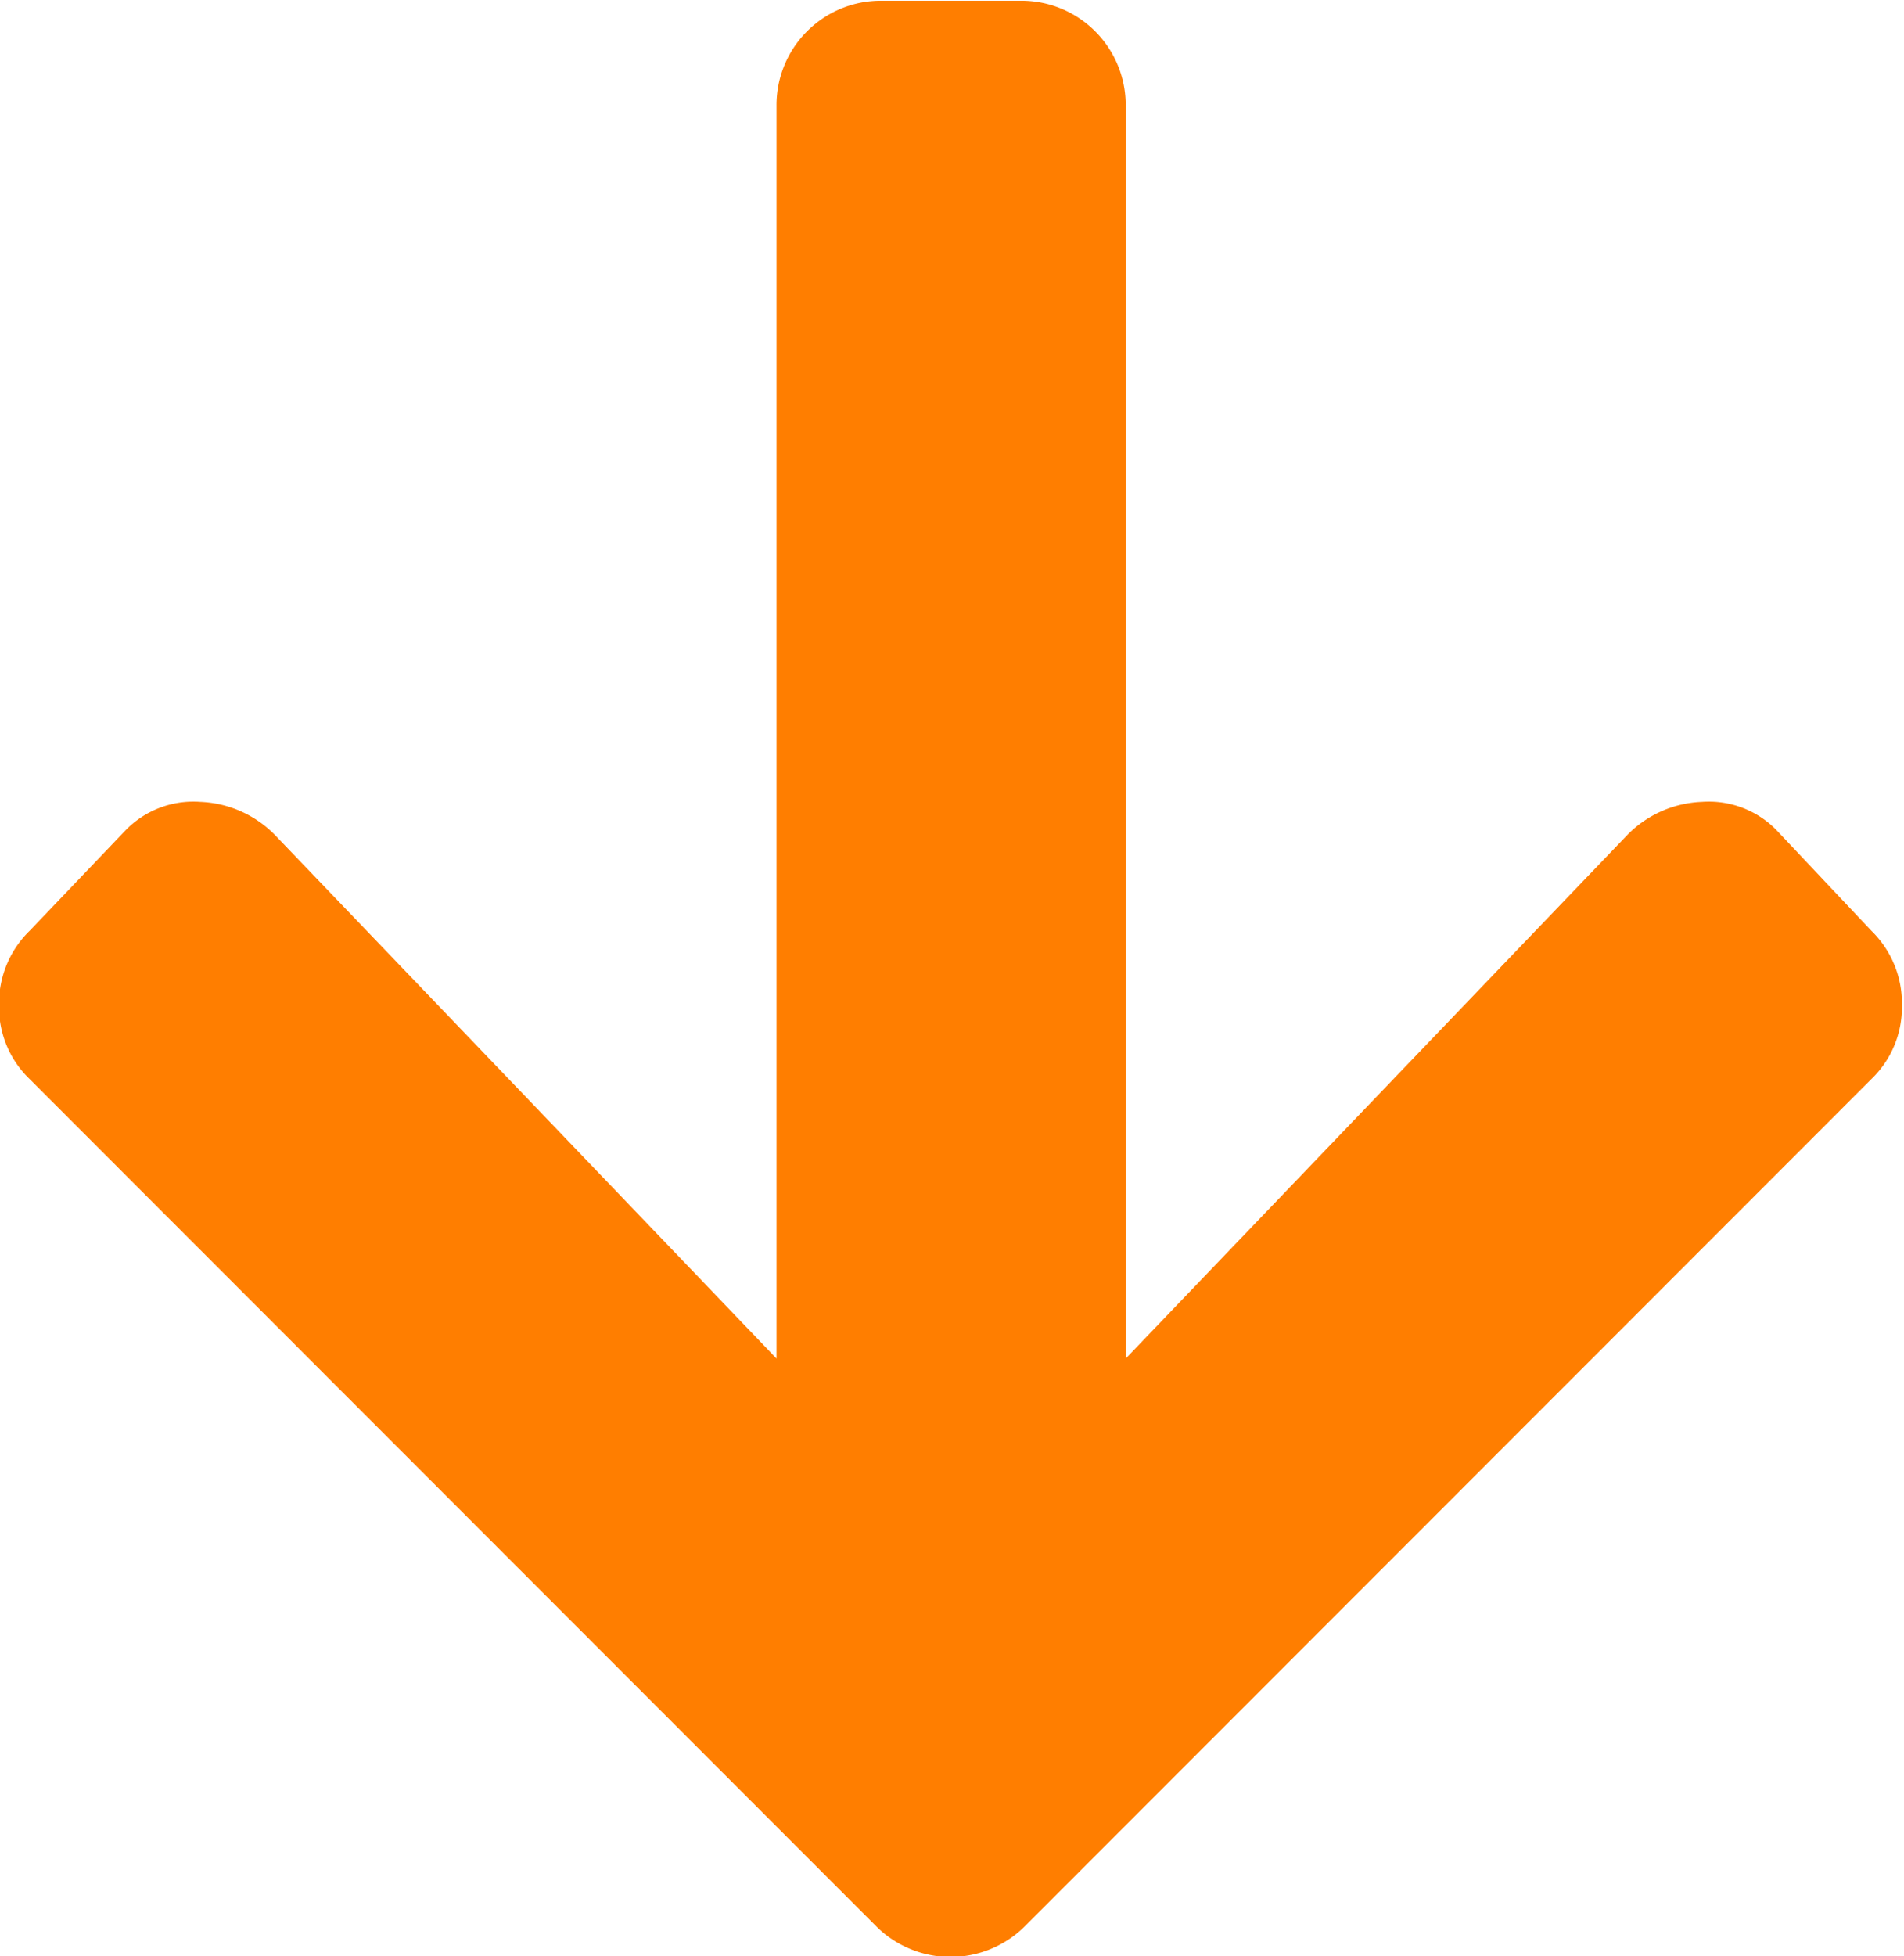
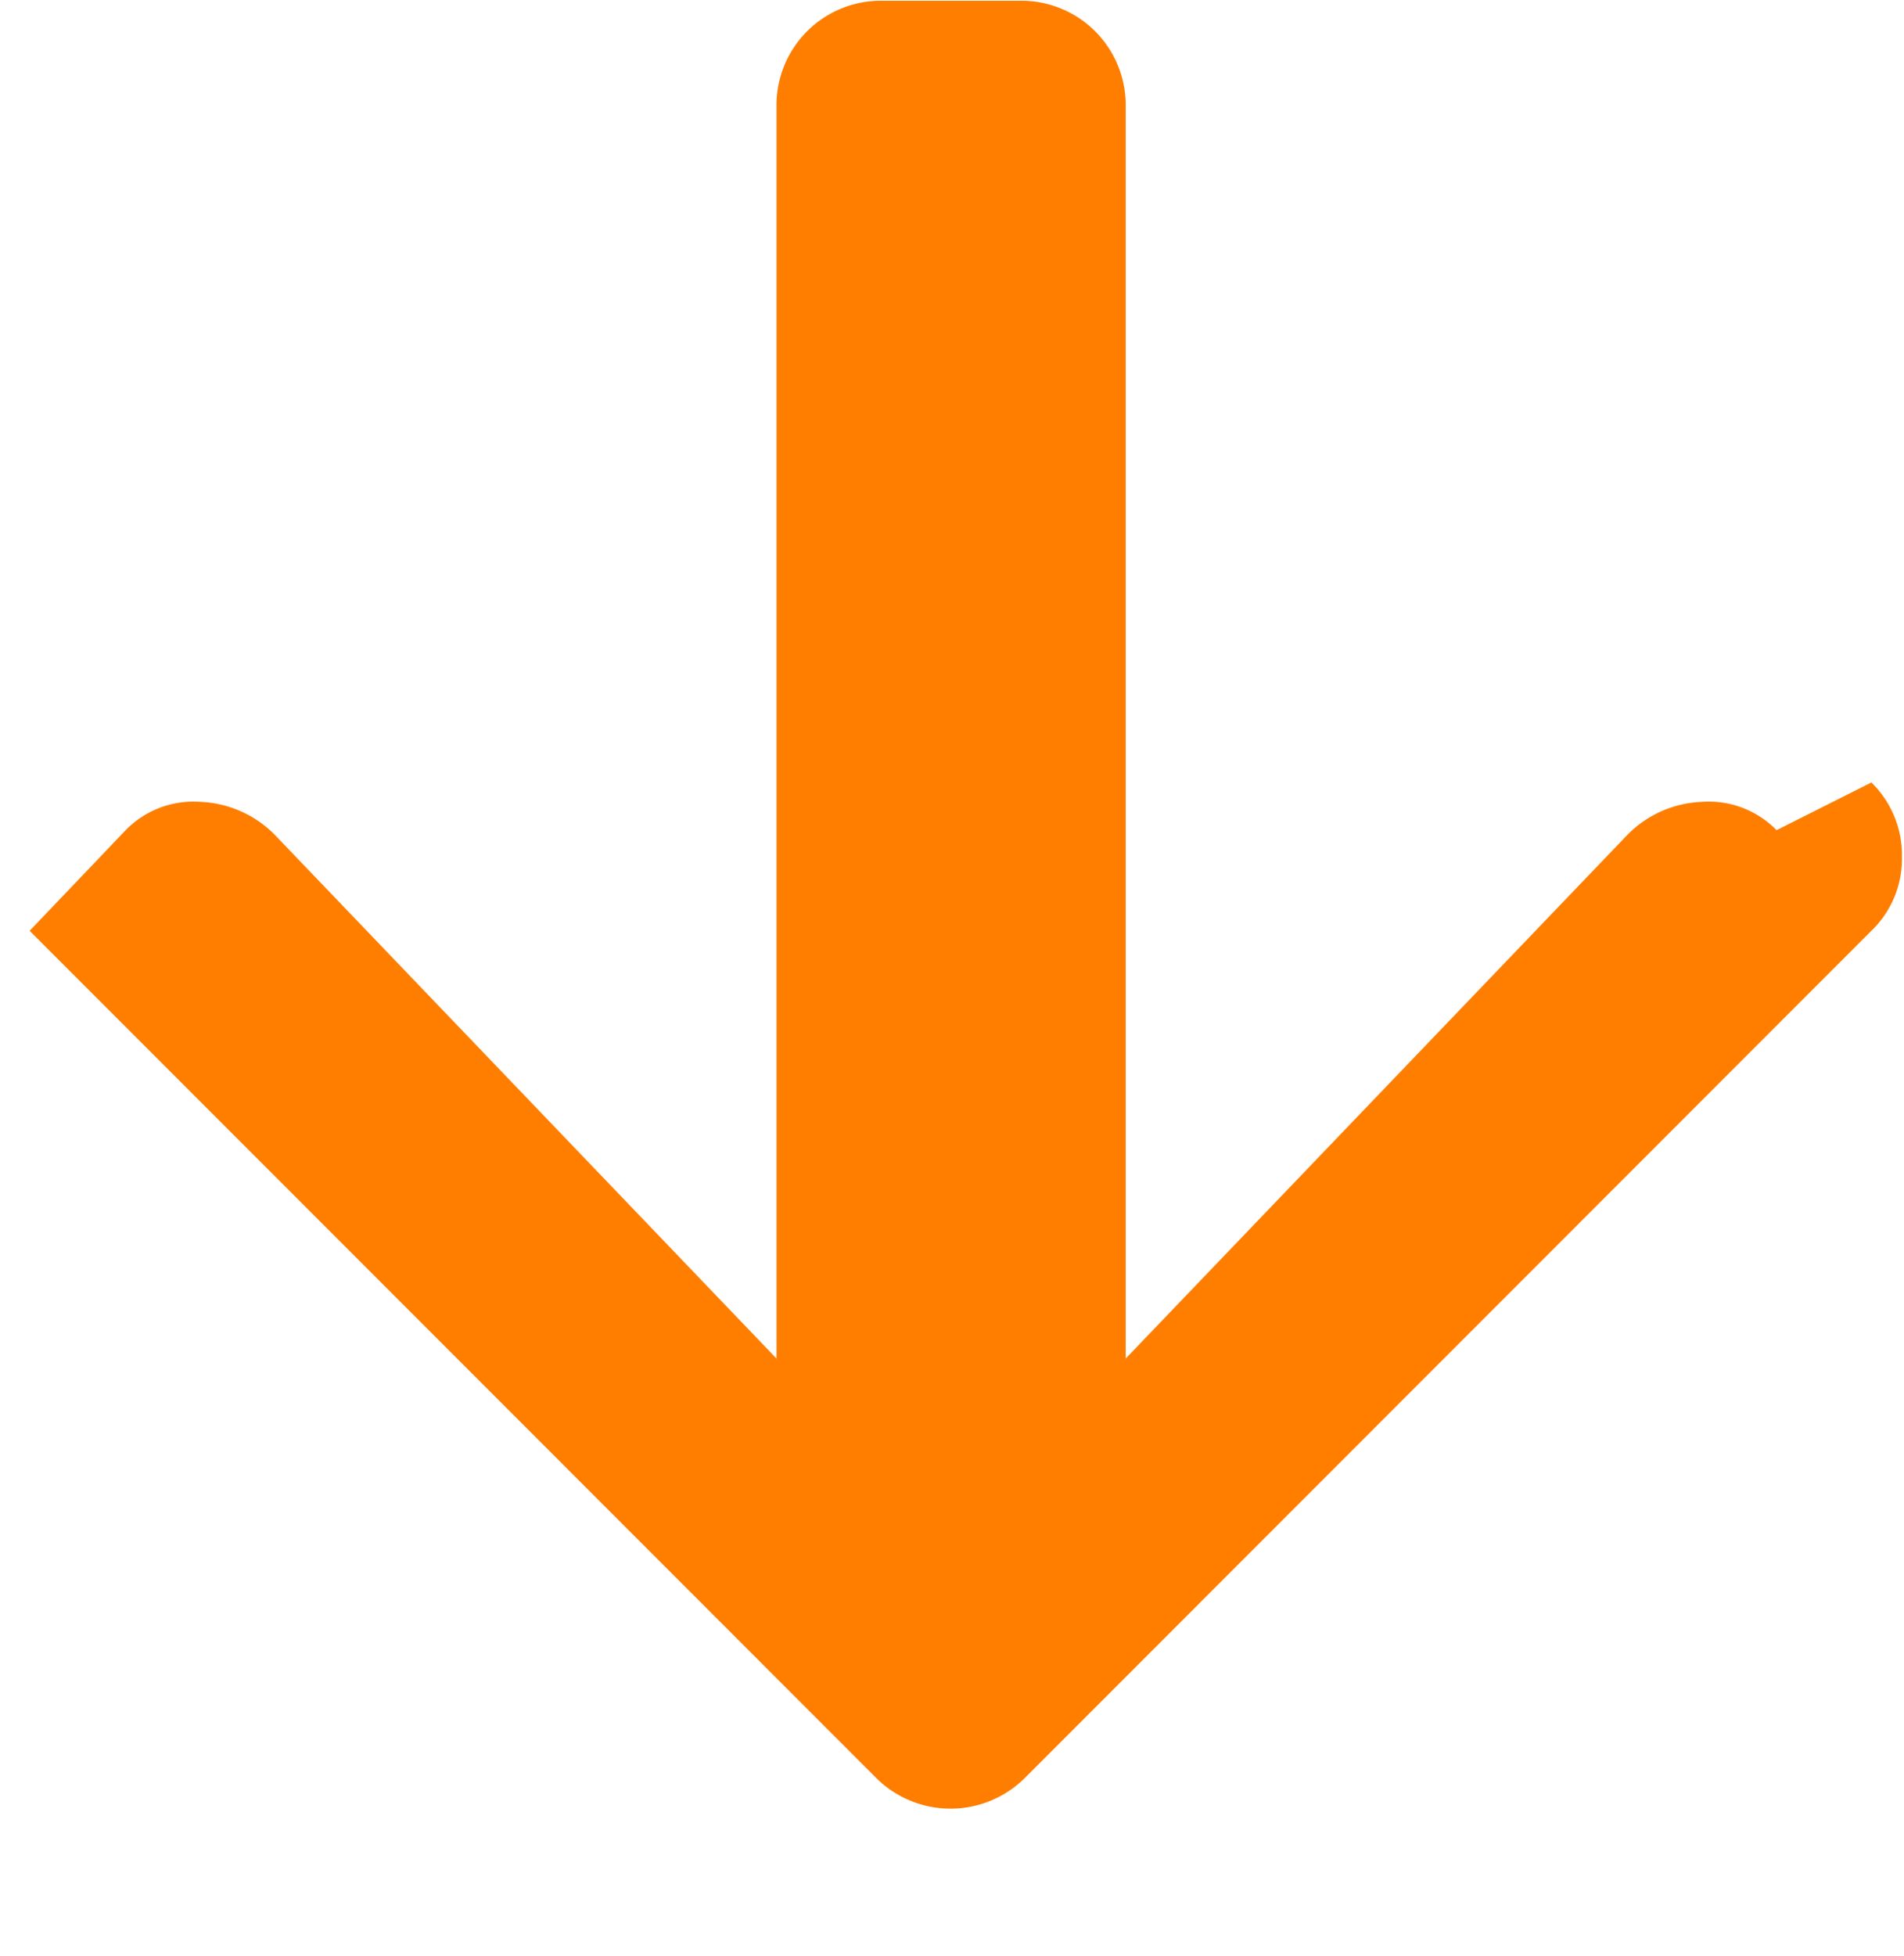
<svg xmlns="http://www.w3.org/2000/svg" width="25.562" height="26.25" viewBox="0 0 25.562 26.25">
  <defs>
    <style>
      .cls-1 {
        fill: #ff7e00;
        fill-rule: evenodd;
      }
    </style>
  </defs>
-   <path id="icon-down-orange.svg" class="cls-1" d="M830.789,2005.61a1.269,1.269,0,0,0-1-.38,1.482,1.482,0,0,0-1,.44l-6.738,7.03v-16.81a1.4,1.4,0,0,0-1.407-1.41h-1.875a1.4,1.4,0,0,0-1.406,1.41v16.81l-6.738-7.03a1.486,1.486,0,0,0-1-.44,1.269,1.269,0,0,0-1,.38l-1.289,1.35a1.359,1.359,0,0,0-.411,1,1.337,1.337,0,0,0,.411.99l11.367,11.37a1.415,1.415,0,0,0,1.992,0l11.367-11.37a1.336,1.336,0,0,0,.41-0.99,1.358,1.358,0,0,0-.41-1Z" transform="translate(-806.938 -1994.47)" />
+   <path id="icon-down-orange.svg" class="cls-1" d="M830.789,2005.61a1.269,1.269,0,0,0-1-.38,1.482,1.482,0,0,0-1,.44l-6.738,7.03v-16.81a1.4,1.4,0,0,0-1.407-1.41h-1.875a1.4,1.4,0,0,0-1.406,1.41v16.81l-6.738-7.03a1.486,1.486,0,0,0-1-.44,1.269,1.269,0,0,0-1,.38l-1.289,1.35l11.367,11.37a1.415,1.415,0,0,0,1.992,0l11.367-11.37a1.336,1.336,0,0,0,.41-0.99,1.358,1.358,0,0,0-.41-1Z" transform="translate(-806.938 -1994.47)" />
</svg>